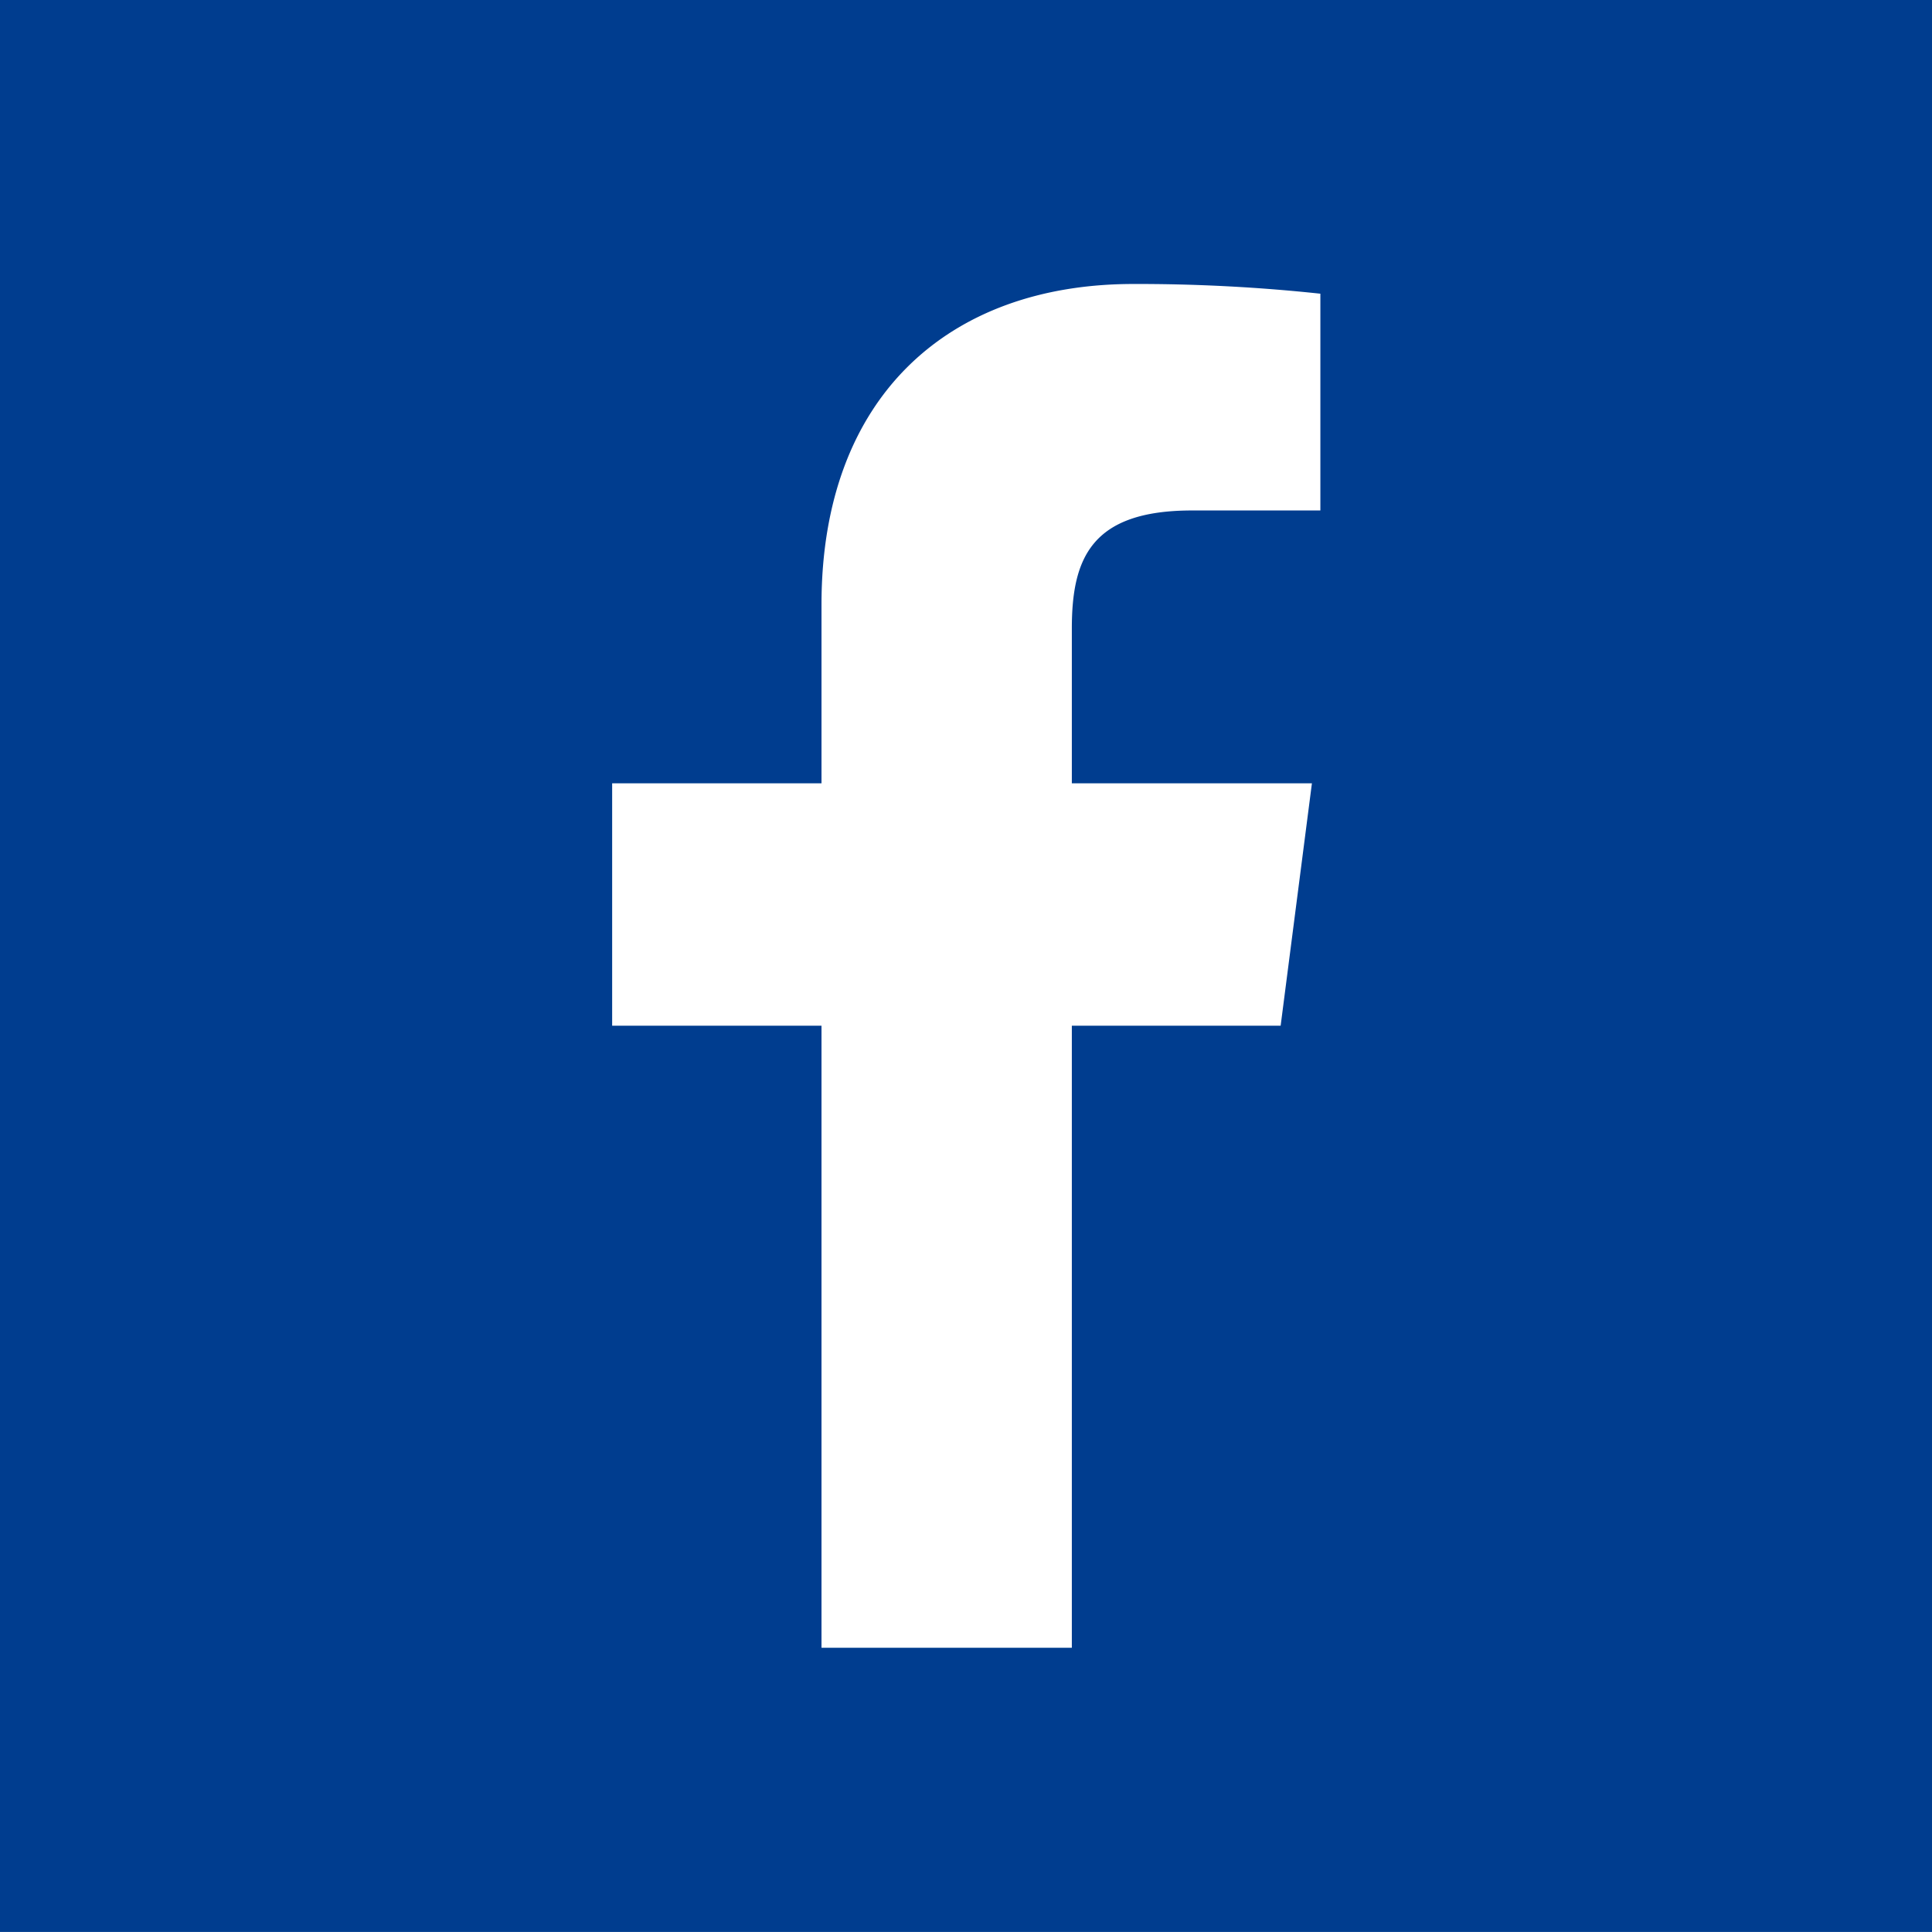
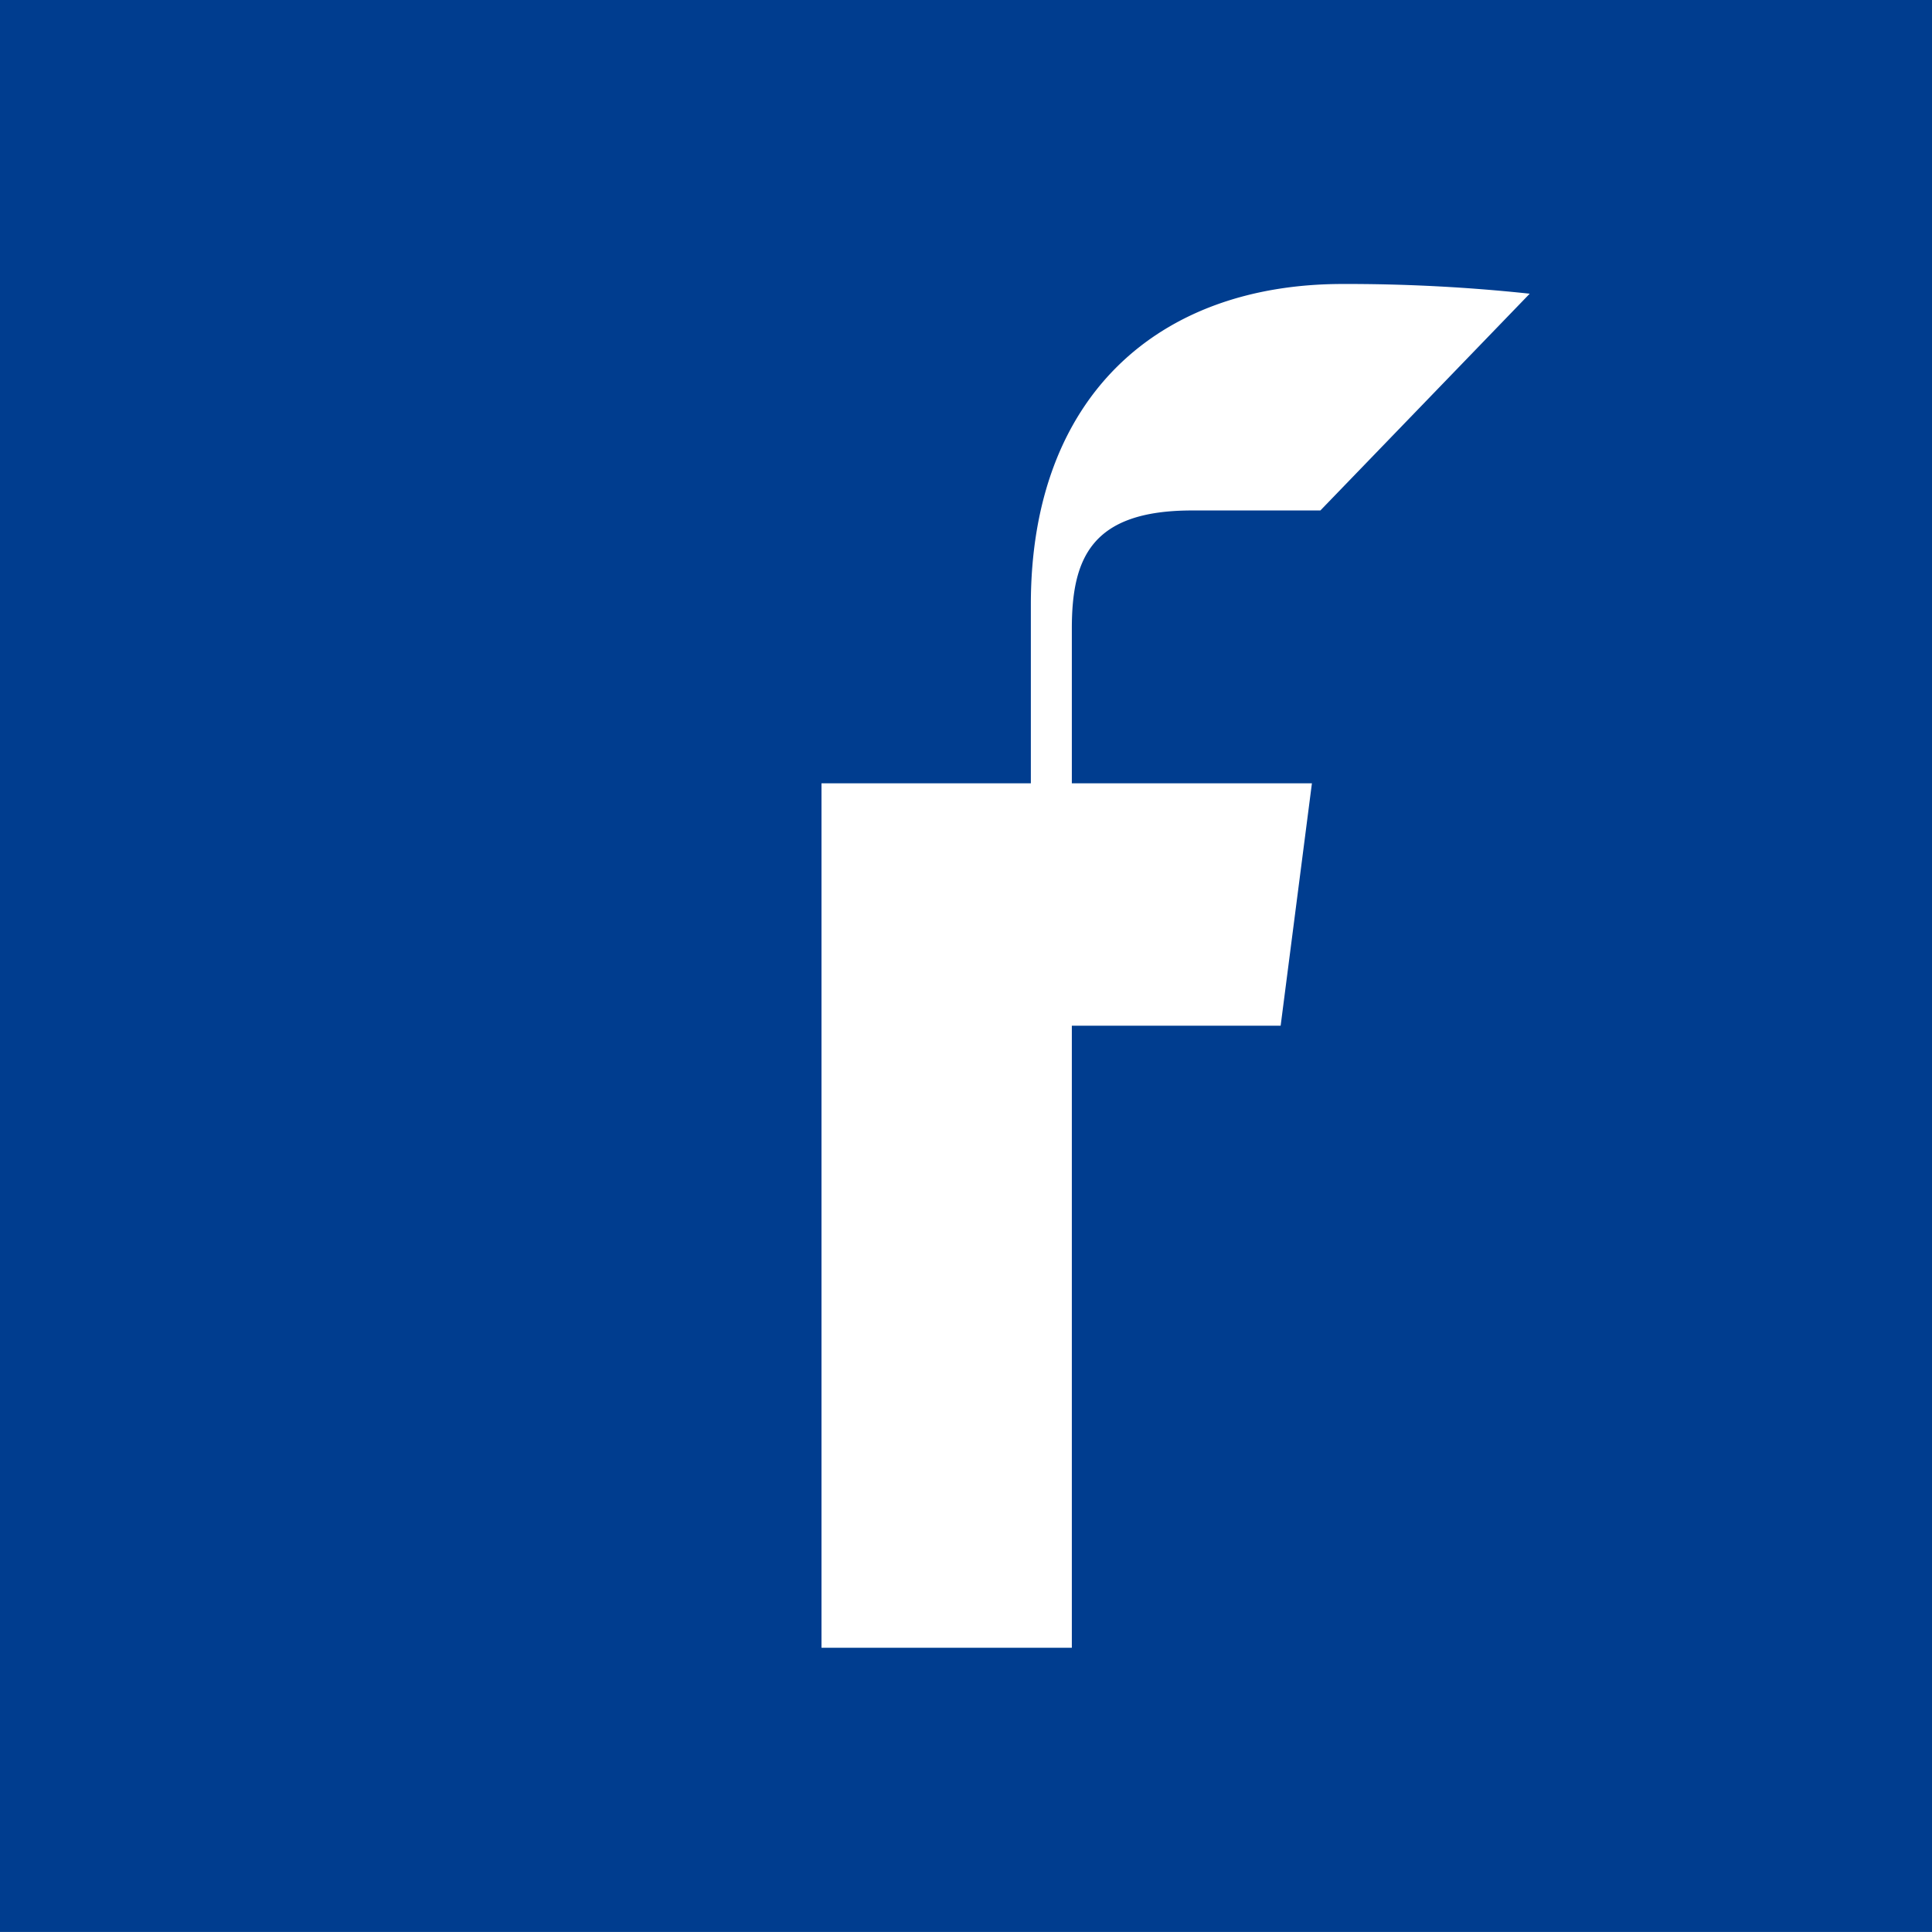
<svg xmlns="http://www.w3.org/2000/svg" width="39.785" height="39.784" viewBox="0 0 39.785 39.784">
-   <path id="Pfad_61" data-name="Pfad 61" d="M183.71,401.96v39.784h39.785V401.96ZM210.9,412.472h-2.644c-2.073,0-2.474.985-2.474,2.431v3.187h4.944l-.644,4.992h-4.3v12.81h-5.155v-12.81h-4.311v-4.992h4.311v-3.682c0-4.272,2.609-6.6,6.42-6.6a35.312,35.312,0,0,1,3.853.2Z" transform="translate(-183.71 -401.96)" fill="#003d8f" />
+   <path id="Pfad_61" data-name="Pfad 61" d="M183.71,401.96v39.784h39.785V401.96ZM210.9,412.472h-2.644c-2.073,0-2.474.985-2.474,2.431v3.187h4.944l-.644,4.992h-4.3v12.81h-5.155v-12.81v-4.992h4.311v-3.682c0-4.272,2.609-6.6,6.42-6.6a35.312,35.312,0,0,1,3.853.2Z" transform="translate(-183.71 -401.96)" fill="#003d8f" />
</svg>